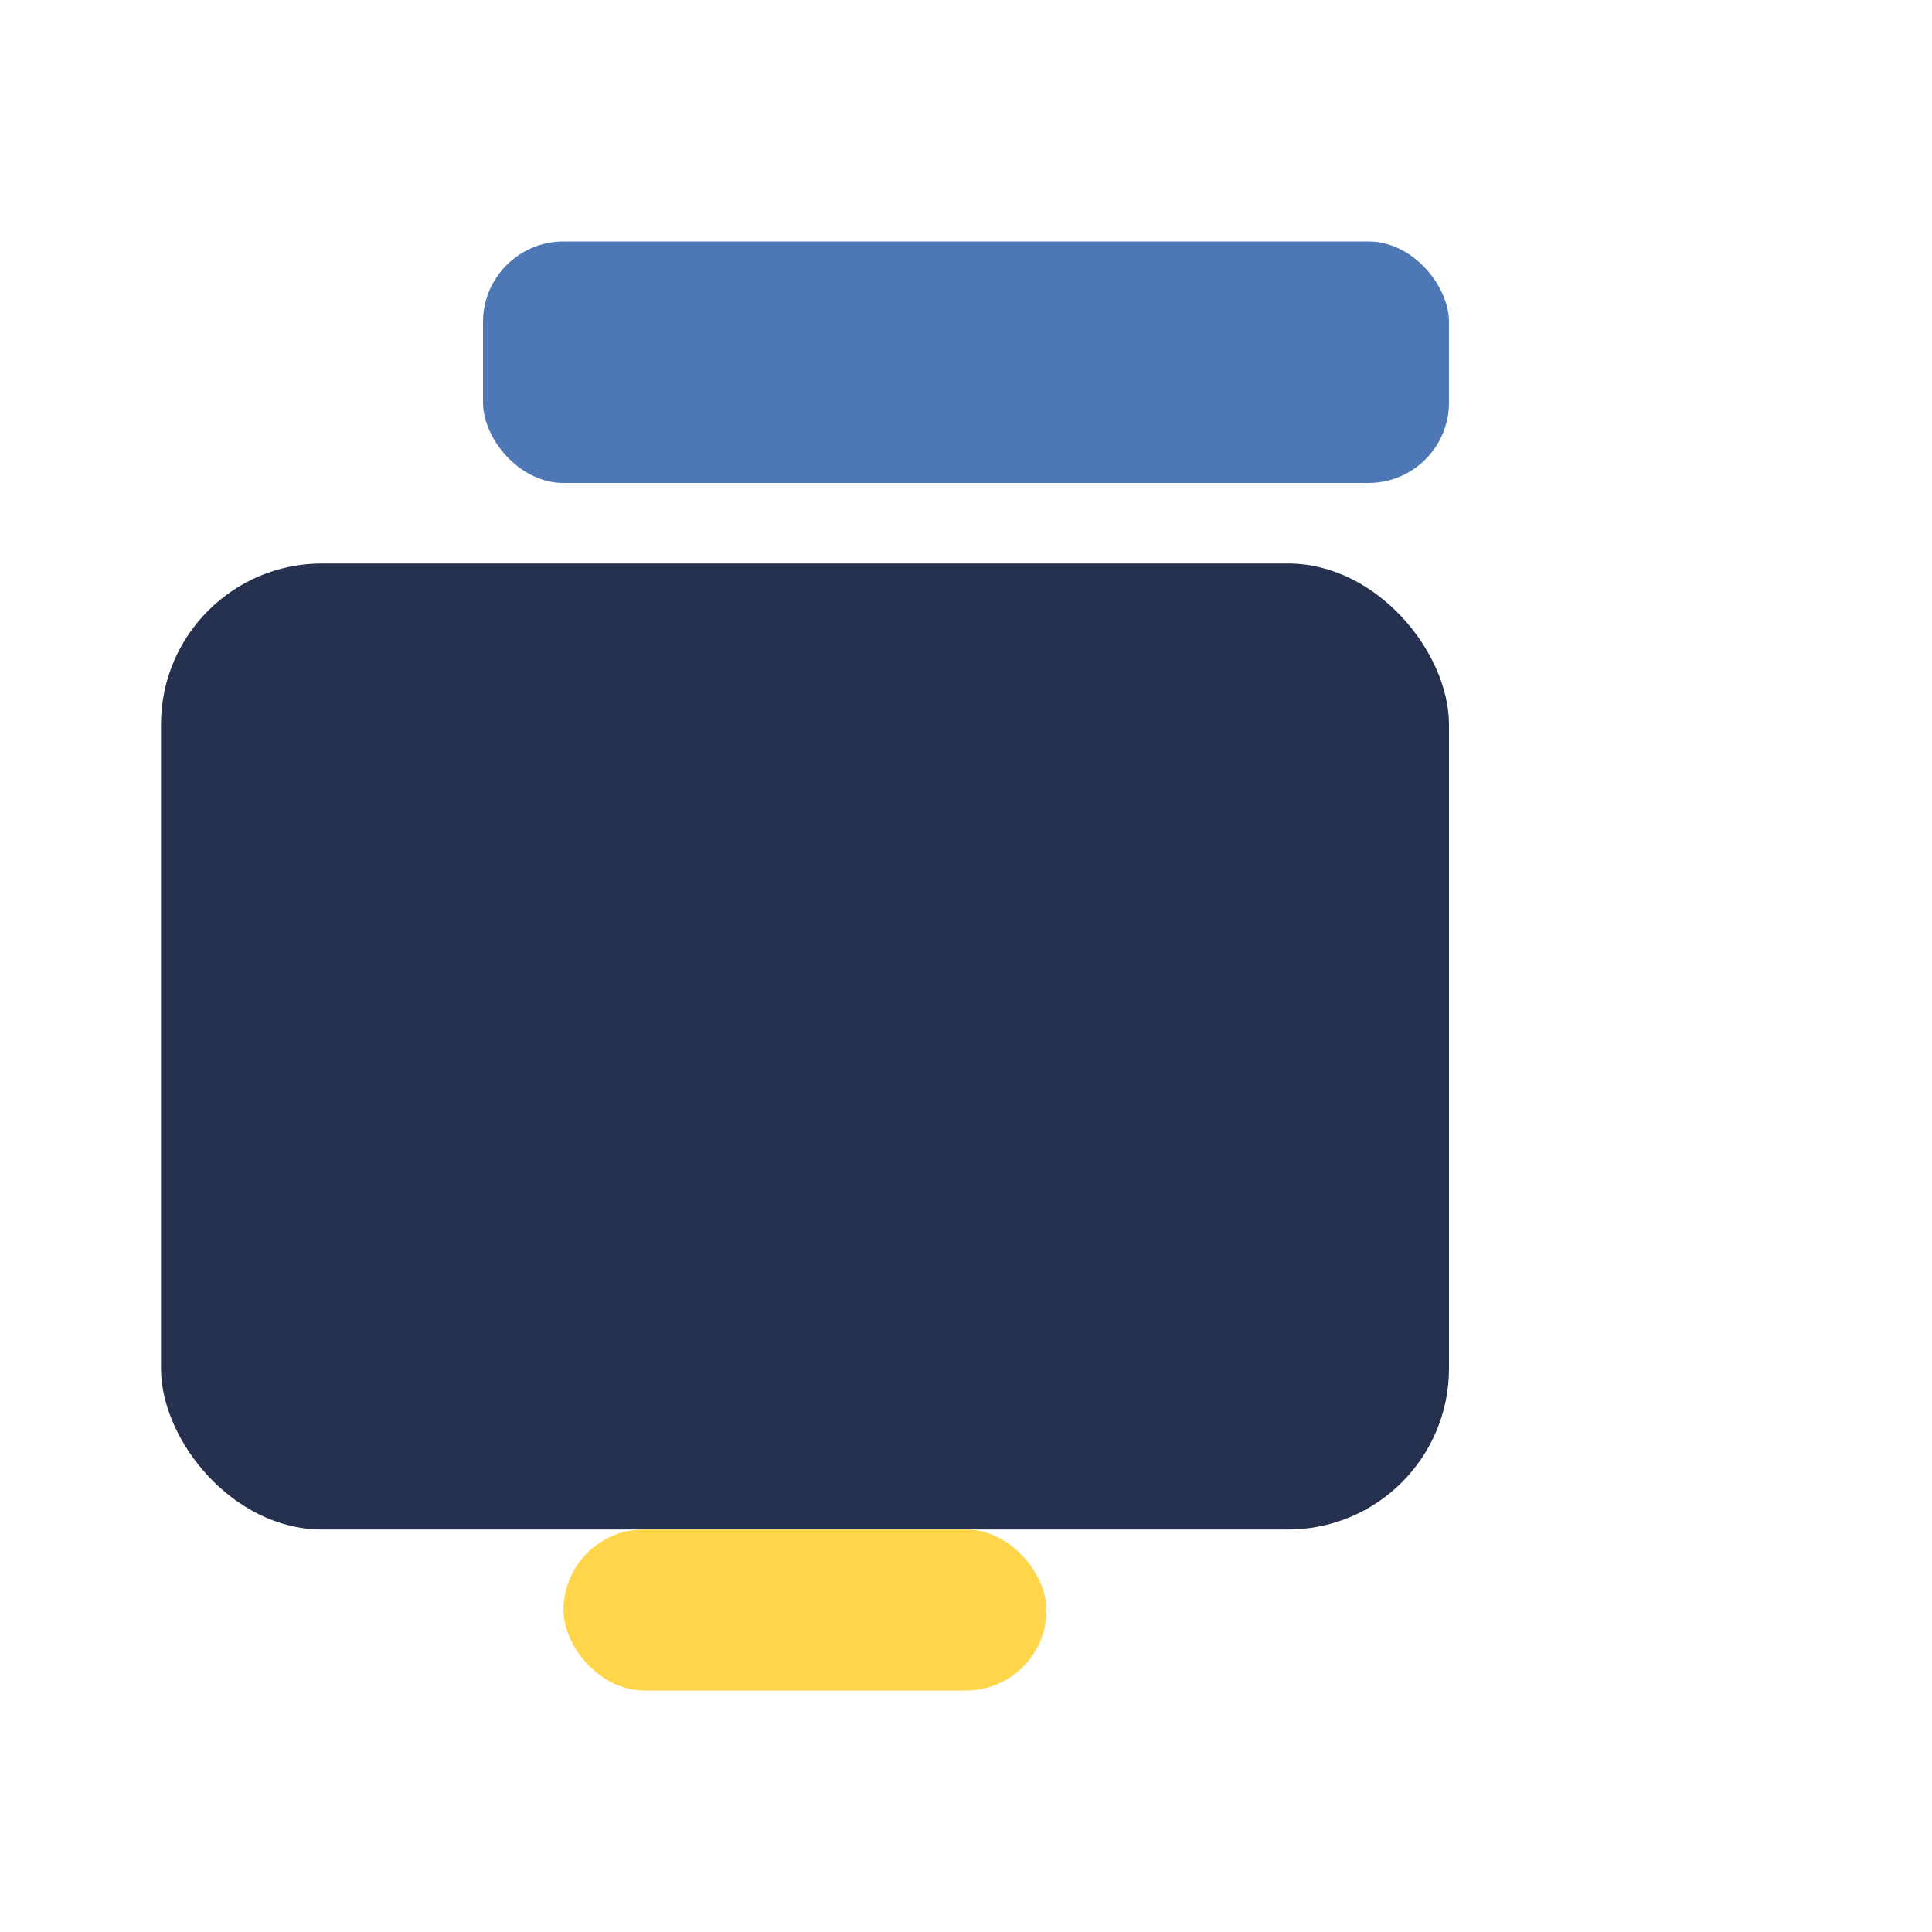
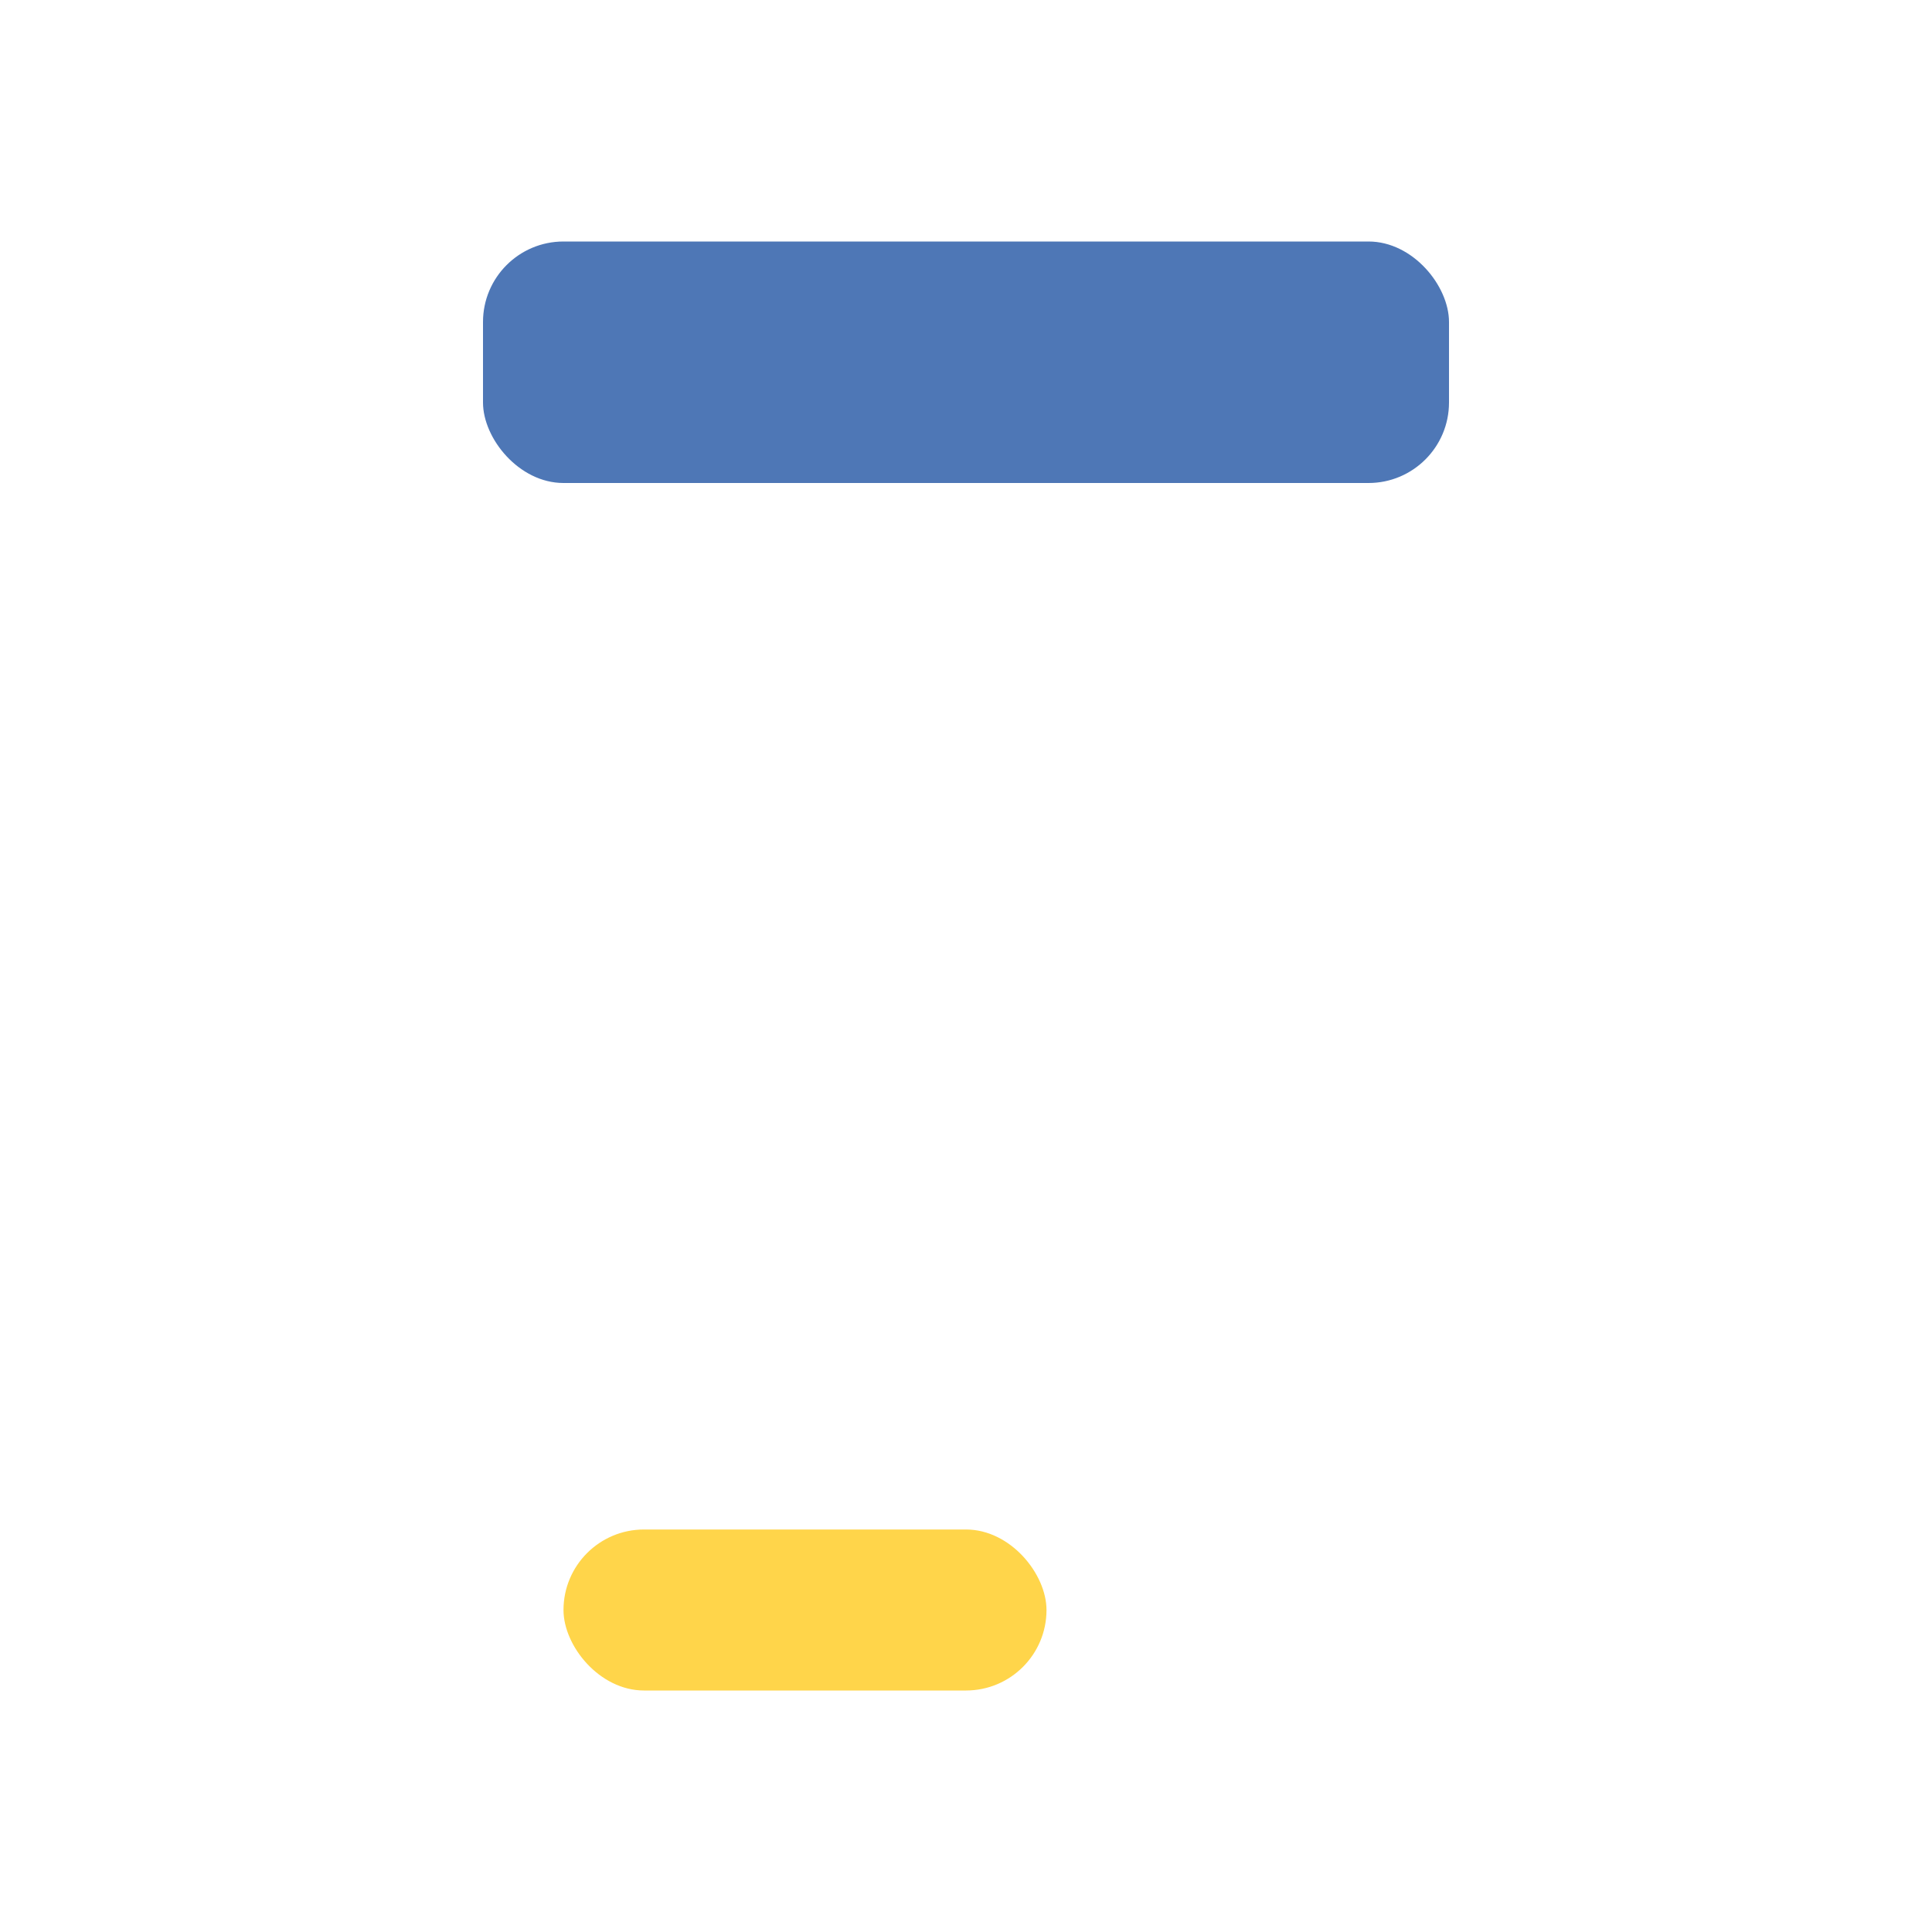
<svg xmlns="http://www.w3.org/2000/svg" width="24" height="24" viewBox="0 0 24 24">
-   <rect x="2" y="7" width="16" height="12" rx="2" fill="#263150" />
  <rect x="6" y="3" width="12" height="3" rx="1" fill="#4E77B6" />
  <rect x="7" y="19" width="6" height="2" rx="1" fill="#FFD54A" />
</svg>